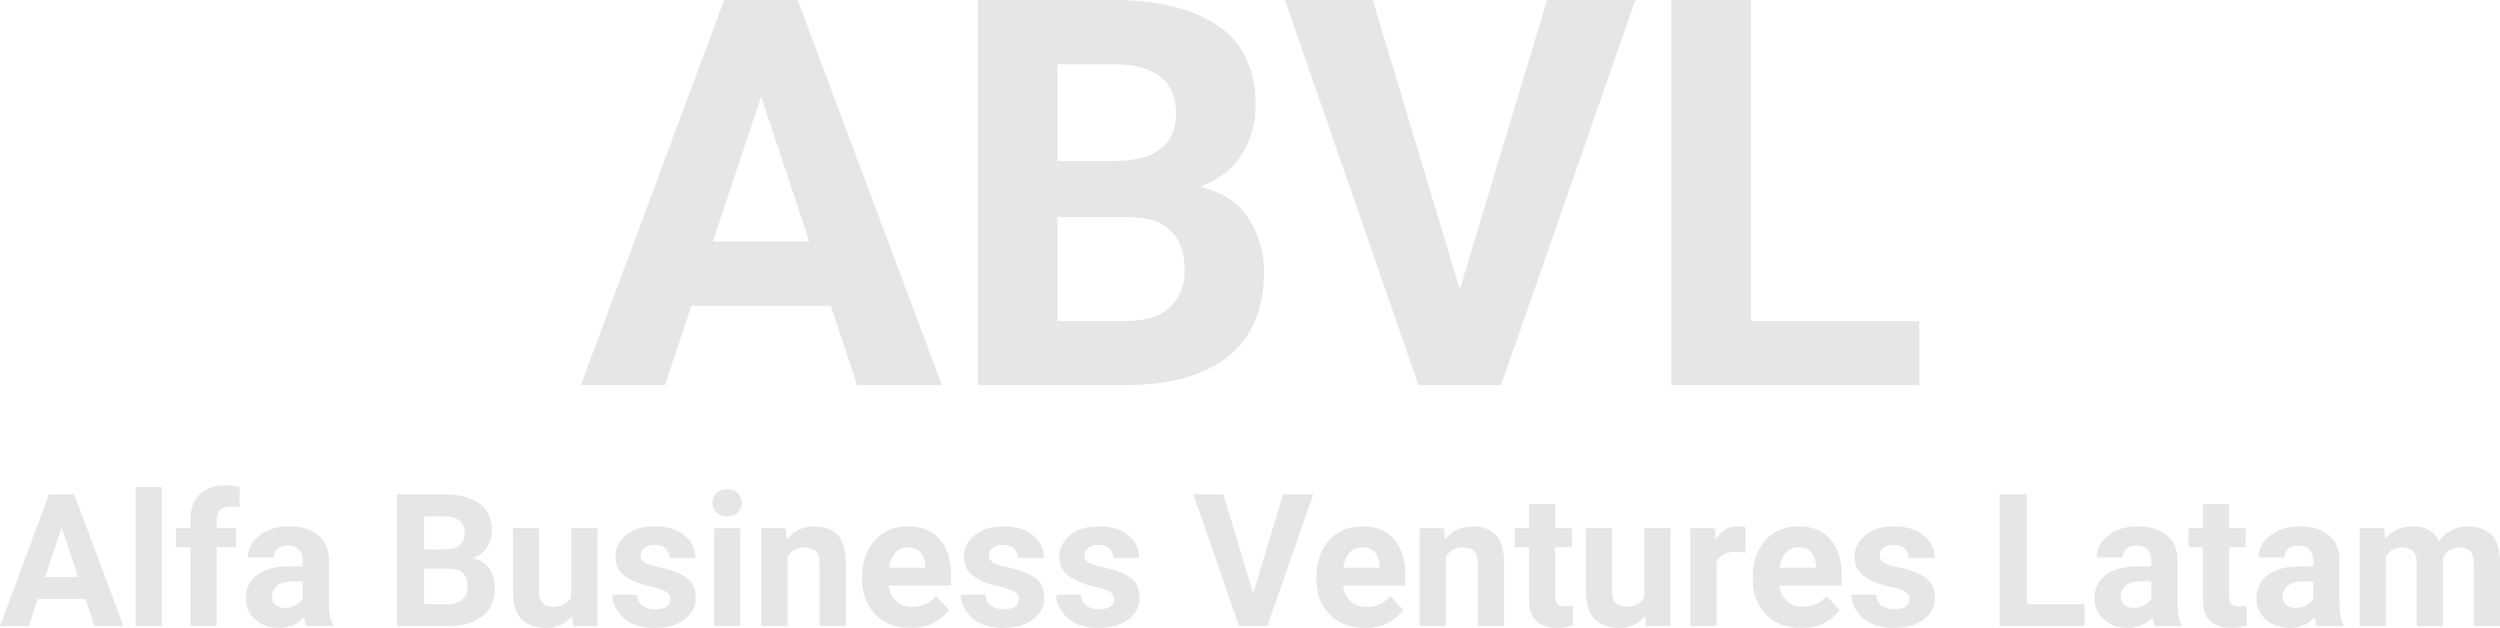
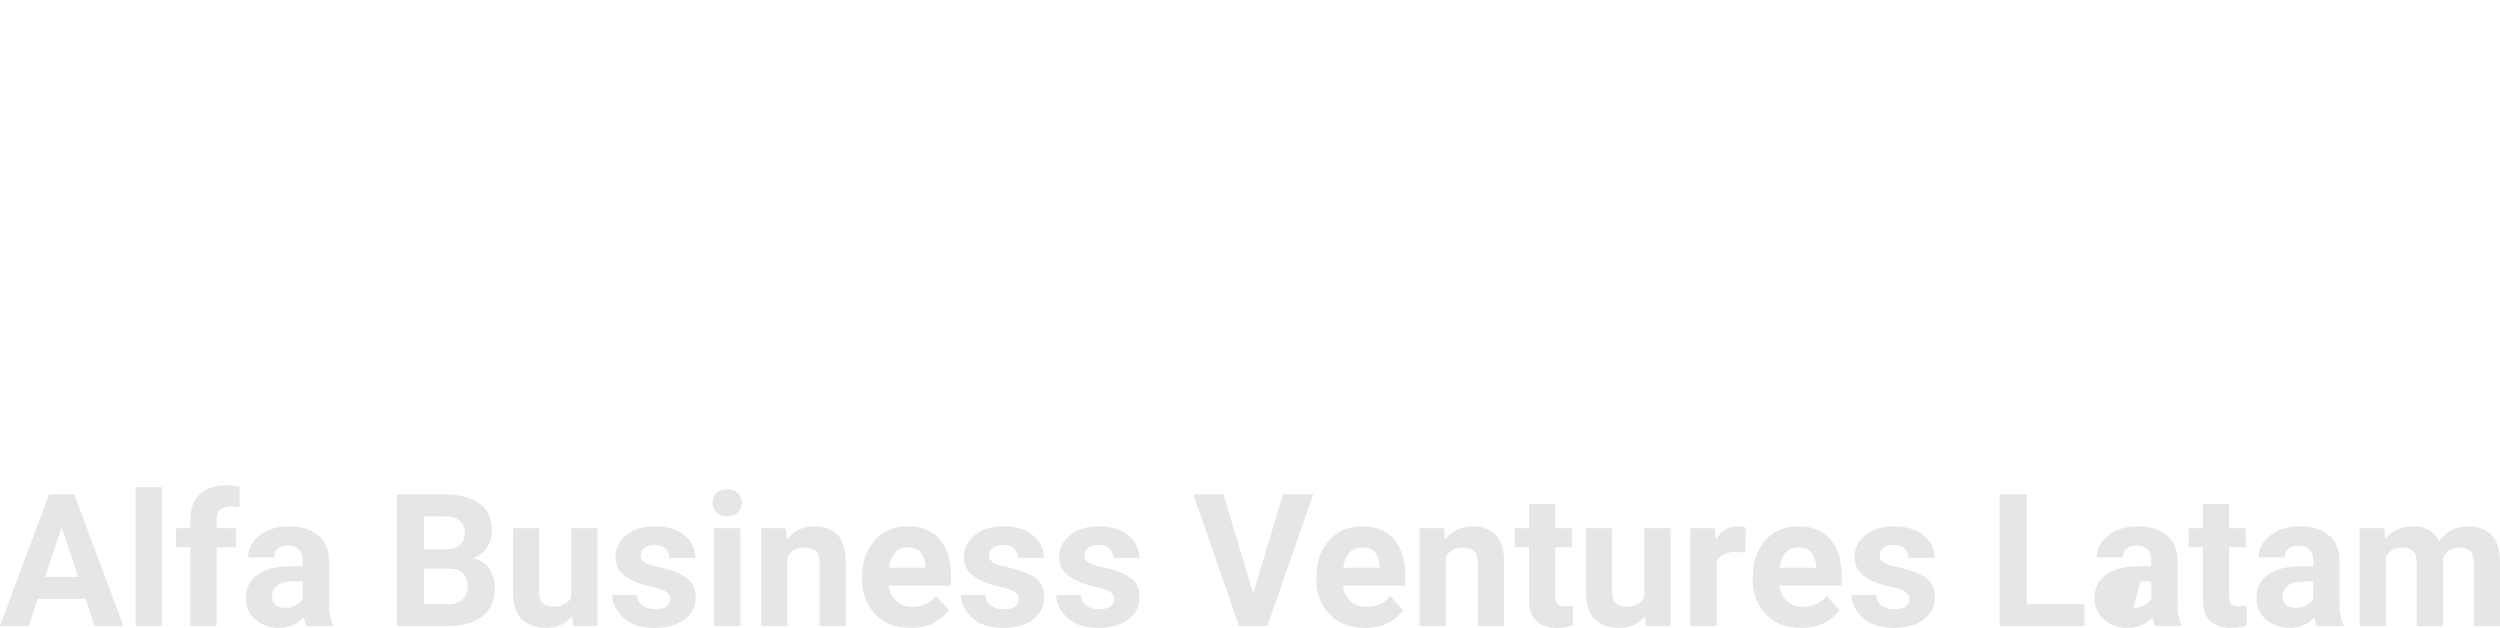
<svg xmlns="http://www.w3.org/2000/svg" width="99.929cm" height="25.099cm" version="1.1" viewBox="0 0 999.29 250.99">
-   <path d="m232.16 153.94 57.304-153.94h29.392l57.621 153.94h-33.833l-10.573-31.718h-55.718l-10.573 31.718zm52.758-57.41h38.59l-19.242-57.833zm220.34 12.053q0 22.203-14.167 33.727-14.167 11.419-40.388 11.63h-59.842v-153.94h54.027q26.749 0 41.868 10.256 15.119 10.256 15.119 31.824 0 10.467-5.286 19.242-5.286 8.775-16.705 13.322 13.533 3.383 19.454 13.11 5.921 9.727 5.921 20.828zm-82.573-82.89v38.696h22.203q25.163 0 25.163-19.031 0-19.242-24.106-19.665zm50.855 82.573q0-20.723-20.934-21.463h-29.921v41.551h27.066q12.159 0 17.974-5.709 5.815-5.709 5.815-14.379zm180.16-108.26-53.709 153.94h-32.987l-53.392-153.94h35.101l34.784 115.67 34.89-115.67zm113.45 128.35v25.586h-99.066v-153.94h31.824v128.35z" style="fill-rule:evenodd;fill:#e6e6e6;paint-order:stroke fill markers;stroke-linejoin:round;stroke-width:110.82" aria-label="ABVL" />
-   <path d="m7.0781e-7 250.26 19.605-52.667h10.056l19.714 52.667h-11.575l-3.617-10.852h-19.063l-3.617 10.852zm18.05-19.641h13.203l-6.583-19.786zm46.626-35.919v55.56h-10.49v-55.56zm29.697 24.054h-7.777v31.506h-10.49v-31.506h-5.824v-7.632h5.824v-3.4q0-6.692 3.87-10.237 3.87-3.545 10.49-3.545 2.532 0 5.354.723l-.109 8.103q-1.375-.326-3.219-.326-5.787 0-5.896 5.1v3.581h7.777zm28.106 31.506q-.651-1.375-1.049-3.509-3.798 4.232-9.875 4.232-5.607 0-9.441-3.292-3.834-3.328-3.834-8.428 0-6.149 4.558-9.513 4.558-3.4 13.492-3.4h4.666v-2.279q0-2.713-1.411-4.304-1.375-1.628-4.377-1.628-5.607 0-5.607 4.702h-10.454q0-5.1 4.521-8.754 4.521-3.69 12.118-3.69 6.764 0 11.213 3.436 4.485 3.436 4.485 10.309v17.435q.072 5.209 1.555 8.066v.615zm-8.645-7.271q2.641 0 4.485-1.157 1.881-1.194 2.677-2.604v-6.8h-4.268q-4.16 0-6.077 1.772-1.917 1.736-1.917 4.304 0 1.953 1.338 3.219 1.375 1.266 3.762 1.266zm83.956-8.247q0 7.596-4.847 11.539-4.847 3.907-13.818 3.979h-20.473v-52.667h18.484q9.152 0 14.324 3.509t5.173 10.888q0 3.581-1.809 6.583-1.809 3.002-5.715 4.558 4.63 1.157 6.656 4.485t2.026 7.126zm-28.25-28.359v13.239h7.596q8.609 0 8.609-6.511 0-6.583-8.247-6.728zm17.399 28.25q0-7.09-7.162-7.343h-10.237v14.216h9.26q4.16 0 6.149-1.953 1.99-1.953 1.99-4.919zm42.068 15.626-.289-4.015q-3.834 4.739-10.707 4.739-5.751 0-9.369-3.364-3.581-3.364-3.617-11.033v-25.465h10.454v25.393q0 3.256 1.555 4.63 1.555 1.338 3.979 1.338 5.317 0 7.343-3.726v-27.636h10.49v39.138zm38.921-10.852q0-1.664-1.555-2.785-1.519-1.157-6.583-2.243-6.041-1.302-9.911-4.051-3.87-2.749-3.87-7.777 0-4.883 4.124-8.501 4.16-3.653 11.467-3.653 7.632 0 12.009 3.581 4.377 3.581 4.377 9.043h-10.454q0-2.243-1.447-3.726t-4.521-1.483q-2.604 0-4.087 1.23-1.447 1.194-1.447 3.002 0 1.664 1.555 2.749 1.555 1.085 5.751 1.917 6.366 1.266 10.562 3.87 4.196 2.604 4.196 8.428 0 5.173-4.449 8.573-4.449 3.4-12.009 3.4-8.211 0-12.552-4.196-4.341-4.232-4.341-9.007h9.947q.145 3.075 2.243 4.413 2.134 1.338 4.919 1.338 6.077 0 6.077-4.124zm16.856-38.415q0-2.351 1.592-3.87 1.592-1.555 4.268-1.555t4.268 1.555q1.592 1.519 1.592 3.87 0 2.315-1.592 3.87-1.592 1.519-4.268 1.519t-4.268-1.519q-1.592-1.555-1.592-3.87zm11.141 10.128v39.138h-10.49v-39.138zm25.465 7.741q-4.449 0-6.62 3.762v27.636h-10.454v-39.138h9.803l.362 4.485q4.196-5.209 11.25-5.209 5.534 0 8.934 3.292 3.4 3.292 3.436 11.467v25.103h-10.49v-24.959q0-3.762-1.628-5.1-1.592-1.338-4.594-1.338zm57.912 25.031q-1.881 2.677-5.715 4.883-3.834 2.207-9.549 2.207-9.115 0-14.252-5.498-5.136-5.534-5.173-13.348v-1.519q0-8.862 4.919-14.541 4.956-5.679 13.348-5.679 8.428 0 12.841 5.281 4.413 5.281 4.413 13.962v4.449h-24.923q.543 3.798 3.002 6.149 2.46 2.315 6.475 2.315 5.968 0 9.441-4.377zm-16.495-25.067q-3.328 0-5.136 2.243-1.809 2.243-2.351 5.86h14.541v-.796q-.072-3.147-1.772-5.209-1.664-2.098-5.281-2.098zm44.419 20.582q0-1.664-1.555-2.785-1.519-1.157-6.583-2.243-6.041-1.302-9.911-4.051-3.87-2.749-3.87-7.777 0-4.883 4.124-8.501 4.16-3.653 11.467-3.653 7.632 0 12.009 3.581 4.377 3.581 4.377 9.043h-10.454q0-2.243-1.447-3.726-1.447-1.483-4.521-1.483-2.604 0-4.087 1.23-1.447 1.194-1.447 3.002 0 1.664 1.555 2.749 1.555 1.085 5.751 1.917 6.366 1.266 10.562 3.87 4.196 2.604 4.196 8.428 0 5.173-4.449 8.573-4.449 3.4-12.009 3.4-8.211 0-12.552-4.196-4.341-4.232-4.341-9.007h9.947q.145 3.075 2.243 4.413 2.134 1.338 4.919 1.338 6.077 0 6.077-4.124zm38.125 0q0-1.664-1.555-2.785-1.519-1.157-6.583-2.243-6.041-1.302-9.911-4.051-3.87-2.749-3.87-7.777 0-4.883 4.124-8.501 4.16-3.653 11.467-3.653 7.632 0 12.009 3.581 4.377 3.581 4.377 9.043h-10.454q0-2.243-1.447-3.726t-4.521-1.483q-2.604 0-4.088 1.23-1.447 1.194-1.447 3.002 0 1.664 1.555 2.749 1.555 1.085 5.751 1.917 6.366 1.266 10.562 3.87 4.196 2.604 4.196 8.428 0 5.173-4.449 8.573-4.449 3.4-12.009 3.4-8.211 0-12.552-4.196-4.341-4.232-4.341-9.007h9.947q.145 3.075 2.243 4.413 2.134 1.338 4.919 1.338 6.077 0 6.077-4.124zm79.579-41.815-18.375 52.667h-11.286l-18.267-52.667h12.009l11.901 39.572 11.937-39.572zm35.955 46.3q-1.881 2.677-5.715 4.883-3.834 2.207-9.549 2.207-9.115 0-14.252-5.498-5.136-5.534-5.173-13.348v-1.519q0-8.862 4.919-14.541 4.956-5.679 13.348-5.679 8.428 0 12.841 5.281 4.413 5.281 4.413 13.962v4.449h-24.923q.543 3.798 3.002 6.149 2.46 2.315 6.475 2.315 5.968 0 9.441-4.377zm-16.495-25.067q-3.328 0-5.136 2.243-1.809 2.243-2.351 5.86h14.541v-.796q-.072-3.147-1.772-5.209-1.664-2.098-5.281-2.098zm40.115.036q-4.449 0-6.62 3.762v27.636h-10.454v-39.138h9.803l.362 4.485q4.196-5.209 11.25-5.209 5.534 0 8.934 3.292 3.4 3.292 3.436 11.467v25.103h-10.49v-24.959q0-3.762-1.628-5.1-1.592-1.338-4.594-1.338zm44.202 31.144q-2.93.977-6.294.977-5.136 0-8.175-2.677t-3.038-8.898v-20.654h-5.751v-7.632h5.751v-9.658h10.454v9.658h6.656v7.632h-6.656v19.569q0 2.46 1.013 3.256 1.013.796 3.002.796 1.592 0 3.038-.289zm29.191.253-.289-4.015q-3.834 4.739-10.707 4.739-5.751 0-9.369-3.364-3.581-3.364-3.617-11.033v-25.465h10.454v25.393q0 3.256 1.555 4.63 1.555 1.338 3.979 1.338 5.317 0 7.343-3.726v-27.636h10.49v39.138zm35.955-29.661q-5.896 0-7.741 4.015v25.646h-10.49v-39.138h9.875l.326 4.666q3.075-5.39 8.717-5.39 1.99 0 3.219.47l-.109 10.02zm41.453 23.295q-1.881 2.677-5.715 4.883-3.834 2.207-9.549 2.207-9.115 0-14.252-5.498-5.136-5.534-5.173-13.348v-1.519q0-8.862 4.919-14.541 4.956-5.679 13.348-5.679 8.428 0 12.841 5.281 4.413 5.281 4.413 13.962v4.449h-24.923q.543 3.798 3.002 6.149 2.46 2.315 6.475 2.315 5.968 0 9.441-4.377zm-16.495-25.067q-3.328 0-5.136 2.243-1.809 2.243-2.351 5.86h14.541v-.796q-.072-3.147-1.772-5.209-1.664-2.098-5.281-2.098zm44.419 20.582q0-1.664-1.555-2.785-1.519-1.157-6.583-2.243-6.041-1.302-9.911-4.051-3.87-2.749-3.87-7.777 0-4.883 4.124-8.501 4.16-3.653 11.467-3.653 7.632 0 12.009 3.581 4.377 3.581 4.377 9.043h-10.454q0-2.243-1.447-3.726t-4.521-1.483q-2.604 0-4.087 1.23-1.447 1.194-1.447 3.002 0 1.664 1.555 2.749 1.555 1.085 5.751 1.917 6.366 1.266 10.562 3.87 4.196 2.604 4.196 8.428 0 5.173-4.449 8.573-4.449 3.4-12.009 3.4-8.211 0-12.552-4.196-4.341-4.232-4.341-9.007h9.947q.145 3.075 2.243 4.413 2.134 1.338 4.919 1.338 6.077 0 6.077-4.124zm69.957 2.098v8.754h-33.893v-52.667h10.888v43.913zm28.214 8.754q-.651-1.375-1.049-3.509-3.798 4.232-9.875 4.232-5.607 0-9.441-3.292-3.834-3.328-3.834-8.428 0-6.149 4.558-9.513 4.558-3.4 13.492-3.4h4.666v-2.279q0-2.713-1.411-4.304-1.375-1.628-4.377-1.628-5.607 0-5.607 4.702h-10.454q0-5.1 4.521-8.754 4.521-3.69 12.118-3.69 6.764 0 11.213 3.436 4.485 3.436 4.485 10.309v17.435q.072 5.209 1.555 8.066v.615zm-8.645-7.271q2.641 0 4.485-1.157 1.881-1.194 2.677-2.604v-6.8h-4.268q-4.16 0-6.077 1.772-1.917 1.736-1.917 4.304 0 1.953 1.338 3.219 1.375 1.266 3.762 1.266zm45.288 7.017q-2.93.977-6.294.977-5.136 0-8.175-2.677-3.038-2.677-3.038-8.898v-20.654h-5.751v-7.632h5.751v-9.658h10.454v9.658h6.656v7.632h-6.656v19.569q0 2.46 1.013 3.256 1.013.796 3.002.796 1.592 0 3.038-.289zm28.106.253q-.651-1.375-1.049-3.509-3.798 4.232-9.875 4.232-5.607 0-9.441-3.292-3.834-3.328-3.834-8.428 0-6.149 4.558-9.513 4.558-3.4 13.492-3.4h4.666v-2.279q0-2.713-1.411-4.304-1.375-1.628-4.377-1.628-5.607 0-5.607 4.702h-10.454q0-5.1 4.521-8.754 4.521-3.69 12.118-3.69 6.764 0 11.213 3.436 4.485 3.436 4.485 10.309v17.435q.072 5.209 1.555 8.066v.615zm-8.645-7.271q2.641 0 4.485-1.157 1.881-1.194 2.677-2.604v-6.8h-4.268q-4.16 0-6.077 1.772-1.917 1.736-1.917 4.304 0 1.953 1.338 3.219 1.375 1.266 3.762 1.266zm42.575-24.127q-4.341 0-6.402 3.69v27.708h-10.49v-39.138h9.839l.362 4.304q4.087-5.028 11.213-5.028 7.56 0 10.381 5.968 4.015-5.968 11.756-5.968 5.643 0 9.079 3.328 3.436 3.328 3.473 11.43v25.103h-10.49v-24.959q0-3.907-1.592-5.173-1.555-1.266-4.268-1.266-4.63 0-6.475 4.377v27.021h-10.454v-24.886q0-3.87-1.592-5.173-1.592-1.338-4.341-1.338z" style="fill-rule:evenodd;fill:#e6e6e6;paint-order:stroke fill markers;stroke-linejoin:round;stroke-width:37.915" aria-label="Alfa Business Ventures Latam" />
+   <path d="m7.0781e-7 250.26 19.605-52.667h10.056l19.714 52.667h-11.575l-3.617-10.852h-19.063l-3.617 10.852zm18.05-19.641h13.203l-6.583-19.786zm46.626-35.919v55.56h-10.49v-55.56zm29.697 24.054h-7.777v31.506h-10.49v-31.506h-5.824v-7.632h5.824v-3.4q0-6.692 3.87-10.237 3.87-3.545 10.49-3.545 2.532 0 5.354.723l-.109 8.103q-1.375-.326-3.219-.326-5.787 0-5.896 5.1v3.581h7.777zm28.106 31.506q-.651-1.375-1.049-3.509-3.798 4.232-9.875 4.232-5.607 0-9.441-3.292-3.834-3.328-3.834-8.428 0-6.149 4.558-9.513 4.558-3.4 13.492-3.4h4.666v-2.279q0-2.713-1.411-4.304-1.375-1.628-4.377-1.628-5.607 0-5.607 4.702h-10.454q0-5.1 4.521-8.754 4.521-3.69 12.118-3.69 6.764 0 11.213 3.436 4.485 3.436 4.485 10.309v17.435q.072 5.209 1.555 8.066v.615zm-8.645-7.271q2.641 0 4.485-1.157 1.881-1.194 2.677-2.604v-6.8h-4.268q-4.16 0-6.077 1.772-1.917 1.736-1.917 4.304 0 1.953 1.338 3.219 1.375 1.266 3.762 1.266zm83.956-8.247q0 7.596-4.847 11.539-4.847 3.907-13.818 3.979h-20.473v-52.667h18.484q9.152 0 14.324 3.509t5.173 10.888q0 3.581-1.809 6.583-1.809 3.002-5.715 4.558 4.63 1.157 6.656 4.485t2.026 7.126zm-28.25-28.359v13.239h7.596q8.609 0 8.609-6.511 0-6.583-8.247-6.728zm17.399 28.25q0-7.09-7.162-7.343h-10.237v14.216h9.26q4.16 0 6.149-1.953 1.99-1.953 1.99-4.919zm42.068 15.626-.289-4.015q-3.834 4.739-10.707 4.739-5.751 0-9.369-3.364-3.581-3.364-3.617-11.033v-25.465h10.454v25.393q0 3.256 1.555 4.63 1.555 1.338 3.979 1.338 5.317 0 7.343-3.726v-27.636h10.49v39.138zm38.921-10.852q0-1.664-1.555-2.785-1.519-1.157-6.583-2.243-6.041-1.302-9.911-4.051-3.87-2.749-3.87-7.777 0-4.883 4.124-8.501 4.16-3.653 11.467-3.653 7.632 0 12.009 3.581 4.377 3.581 4.377 9.043h-10.454q0-2.243-1.447-3.726t-4.521-1.483q-2.604 0-4.087 1.23-1.447 1.194-1.447 3.002 0 1.664 1.555 2.749 1.555 1.085 5.751 1.917 6.366 1.266 10.562 3.87 4.196 2.604 4.196 8.428 0 5.173-4.449 8.573-4.449 3.4-12.009 3.4-8.211 0-12.552-4.196-4.341-4.232-4.341-9.007h9.947q.145 3.075 2.243 4.413 2.134 1.338 4.919 1.338 6.077 0 6.077-4.124zm16.856-38.415q0-2.351 1.592-3.87 1.592-1.555 4.268-1.555t4.268 1.555q1.592 1.519 1.592 3.87 0 2.315-1.592 3.87-1.592 1.519-4.268 1.519t-4.268-1.519q-1.592-1.555-1.592-3.87zm11.141 10.128v39.138h-10.49v-39.138zm25.465 7.741q-4.449 0-6.62 3.762v27.636h-10.454v-39.138h9.803l.362 4.485q4.196-5.209 11.25-5.209 5.534 0 8.934 3.292 3.4 3.292 3.436 11.467v25.103h-10.49v-24.959q0-3.762-1.628-5.1-1.592-1.338-4.594-1.338zm57.912 25.031q-1.881 2.677-5.715 4.883-3.834 2.207-9.549 2.207-9.115 0-14.252-5.498-5.136-5.534-5.173-13.348v-1.519q0-8.862 4.919-14.541 4.956-5.679 13.348-5.679 8.428 0 12.841 5.281 4.413 5.281 4.413 13.962v4.449h-24.923q.543 3.798 3.002 6.149 2.46 2.315 6.475 2.315 5.968 0 9.441-4.377zm-16.495-25.067q-3.328 0-5.136 2.243-1.809 2.243-2.351 5.86h14.541v-.796q-.072-3.147-1.772-5.209-1.664-2.098-5.281-2.098zm44.419 20.582q0-1.664-1.555-2.785-1.519-1.157-6.583-2.243-6.041-1.302-9.911-4.051-3.87-2.749-3.87-7.777 0-4.883 4.124-8.501 4.16-3.653 11.467-3.653 7.632 0 12.009 3.581 4.377 3.581 4.377 9.043h-10.454q0-2.243-1.447-3.726-1.447-1.483-4.521-1.483-2.604 0-4.087 1.23-1.447 1.194-1.447 3.002 0 1.664 1.555 2.749 1.555 1.085 5.751 1.917 6.366 1.266 10.562 3.87 4.196 2.604 4.196 8.428 0 5.173-4.449 8.573-4.449 3.4-12.009 3.4-8.211 0-12.552-4.196-4.341-4.232-4.341-9.007h9.947q.145 3.075 2.243 4.413 2.134 1.338 4.919 1.338 6.077 0 6.077-4.124zm38.125 0q0-1.664-1.555-2.785-1.519-1.157-6.583-2.243-6.041-1.302-9.911-4.051-3.87-2.749-3.87-7.777 0-4.883 4.124-8.501 4.16-3.653 11.467-3.653 7.632 0 12.009 3.581 4.377 3.581 4.377 9.043h-10.454q0-2.243-1.447-3.726t-4.521-1.483q-2.604 0-4.088 1.23-1.447 1.194-1.447 3.002 0 1.664 1.555 2.749 1.555 1.085 5.751 1.917 6.366 1.266 10.562 3.87 4.196 2.604 4.196 8.428 0 5.173-4.449 8.573-4.449 3.4-12.009 3.4-8.211 0-12.552-4.196-4.341-4.232-4.341-9.007h9.947q.145 3.075 2.243 4.413 2.134 1.338 4.919 1.338 6.077 0 6.077-4.124zm79.579-41.815-18.375 52.667h-11.286l-18.267-52.667h12.009l11.901 39.572 11.937-39.572zm35.955 46.3q-1.881 2.677-5.715 4.883-3.834 2.207-9.549 2.207-9.115 0-14.252-5.498-5.136-5.534-5.173-13.348v-1.519q0-8.862 4.919-14.541 4.956-5.679 13.348-5.679 8.428 0 12.841 5.281 4.413 5.281 4.413 13.962v4.449h-24.923q.543 3.798 3.002 6.149 2.46 2.315 6.475 2.315 5.968 0 9.441-4.377zm-16.495-25.067q-3.328 0-5.136 2.243-1.809 2.243-2.351 5.86h14.541v-.796q-.072-3.147-1.772-5.209-1.664-2.098-5.281-2.098zm40.115.036q-4.449 0-6.62 3.762v27.636h-10.454v-39.138h9.803l.362 4.485q4.196-5.209 11.25-5.209 5.534 0 8.934 3.292 3.4 3.292 3.436 11.467v25.103h-10.49v-24.959q0-3.762-1.628-5.1-1.592-1.338-4.594-1.338zm44.202 31.144q-2.93.977-6.294.977-5.136 0-8.175-2.677t-3.038-8.898v-20.654h-5.751v-7.632h5.751v-9.658h10.454v9.658h6.656v7.632h-6.656v19.569q0 2.46 1.013 3.256 1.013.796 3.002.796 1.592 0 3.038-.289zm29.191.253-.289-4.015q-3.834 4.739-10.707 4.739-5.751 0-9.369-3.364-3.581-3.364-3.617-11.033v-25.465h10.454v25.393q0 3.256 1.555 4.63 1.555 1.338 3.979 1.338 5.317 0 7.343-3.726v-27.636h10.49v39.138zm35.955-29.661q-5.896 0-7.741 4.015v25.646h-10.49v-39.138h9.875l.326 4.666q3.075-5.39 8.717-5.39 1.99 0 3.219.47l-.109 10.02zm41.453 23.295q-1.881 2.677-5.715 4.883-3.834 2.207-9.549 2.207-9.115 0-14.252-5.498-5.136-5.534-5.173-13.348v-1.519q0-8.862 4.919-14.541 4.956-5.679 13.348-5.679 8.428 0 12.841 5.281 4.413 5.281 4.413 13.962v4.449h-24.923q.543 3.798 3.002 6.149 2.46 2.315 6.475 2.315 5.968 0 9.441-4.377zm-16.495-25.067q-3.328 0-5.136 2.243-1.809 2.243-2.351 5.86h14.541v-.796q-.072-3.147-1.772-5.209-1.664-2.098-5.281-2.098zm44.419 20.582q0-1.664-1.555-2.785-1.519-1.157-6.583-2.243-6.041-1.302-9.911-4.051-3.87-2.749-3.87-7.777 0-4.883 4.124-8.501 4.16-3.653 11.467-3.653 7.632 0 12.009 3.581 4.377 3.581 4.377 9.043h-10.454q0-2.243-1.447-3.726t-4.521-1.483q-2.604 0-4.087 1.23-1.447 1.194-1.447 3.002 0 1.664 1.555 2.749 1.555 1.085 5.751 1.917 6.366 1.266 10.562 3.87 4.196 2.604 4.196 8.428 0 5.173-4.449 8.573-4.449 3.4-12.009 3.4-8.211 0-12.552-4.196-4.341-4.232-4.341-9.007h9.947q.145 3.075 2.243 4.413 2.134 1.338 4.919 1.338 6.077 0 6.077-4.124zm69.957 2.098v8.754h-33.893v-52.667h10.888v43.913zm28.214 8.754q-.651-1.375-1.049-3.509-3.798 4.232-9.875 4.232-5.607 0-9.441-3.292-3.834-3.328-3.834-8.428 0-6.149 4.558-9.513 4.558-3.4 13.492-3.4h4.666v-2.279q0-2.713-1.411-4.304-1.375-1.628-4.377-1.628-5.607 0-5.607 4.702h-10.454q0-5.1 4.521-8.754 4.521-3.69 12.118-3.69 6.764 0 11.213 3.436 4.485 3.436 4.485 10.309v17.435q.072 5.209 1.555 8.066v.615zm-8.645-7.271q2.641 0 4.485-1.157 1.881-1.194 2.677-2.604v-6.8h-4.268zm45.288 7.017q-2.93.977-6.294.977-5.136 0-8.175-2.677-3.038-2.677-3.038-8.898v-20.654h-5.751v-7.632h5.751v-9.658h10.454v9.658h6.656v7.632h-6.656v19.569q0 2.46 1.013 3.256 1.013.796 3.002.796 1.592 0 3.038-.289zm28.106.253q-.651-1.375-1.049-3.509-3.798 4.232-9.875 4.232-5.607 0-9.441-3.292-3.834-3.328-3.834-8.428 0-6.149 4.558-9.513 4.558-3.4 13.492-3.4h4.666v-2.279q0-2.713-1.411-4.304-1.375-1.628-4.377-1.628-5.607 0-5.607 4.702h-10.454q0-5.1 4.521-8.754 4.521-3.69 12.118-3.69 6.764 0 11.213 3.436 4.485 3.436 4.485 10.309v17.435q.072 5.209 1.555 8.066v.615zm-8.645-7.271q2.641 0 4.485-1.157 1.881-1.194 2.677-2.604v-6.8h-4.268q-4.16 0-6.077 1.772-1.917 1.736-1.917 4.304 0 1.953 1.338 3.219 1.375 1.266 3.762 1.266zm42.575-24.127q-4.341 0-6.402 3.69v27.708h-10.49v-39.138h9.839l.362 4.304q4.087-5.028 11.213-5.028 7.56 0 10.381 5.968 4.015-5.968 11.756-5.968 5.643 0 9.079 3.328 3.436 3.328 3.473 11.43v25.103h-10.49v-24.959q0-3.907-1.592-5.173-1.555-1.266-4.268-1.266-4.63 0-6.475 4.377v27.021h-10.454v-24.886q0-3.87-1.592-5.173-1.592-1.338-4.341-1.338z" style="fill-rule:evenodd;fill:#e6e6e6;paint-order:stroke fill markers;stroke-linejoin:round;stroke-width:37.915" aria-label="Alfa Business Ventures Latam" />
</svg>